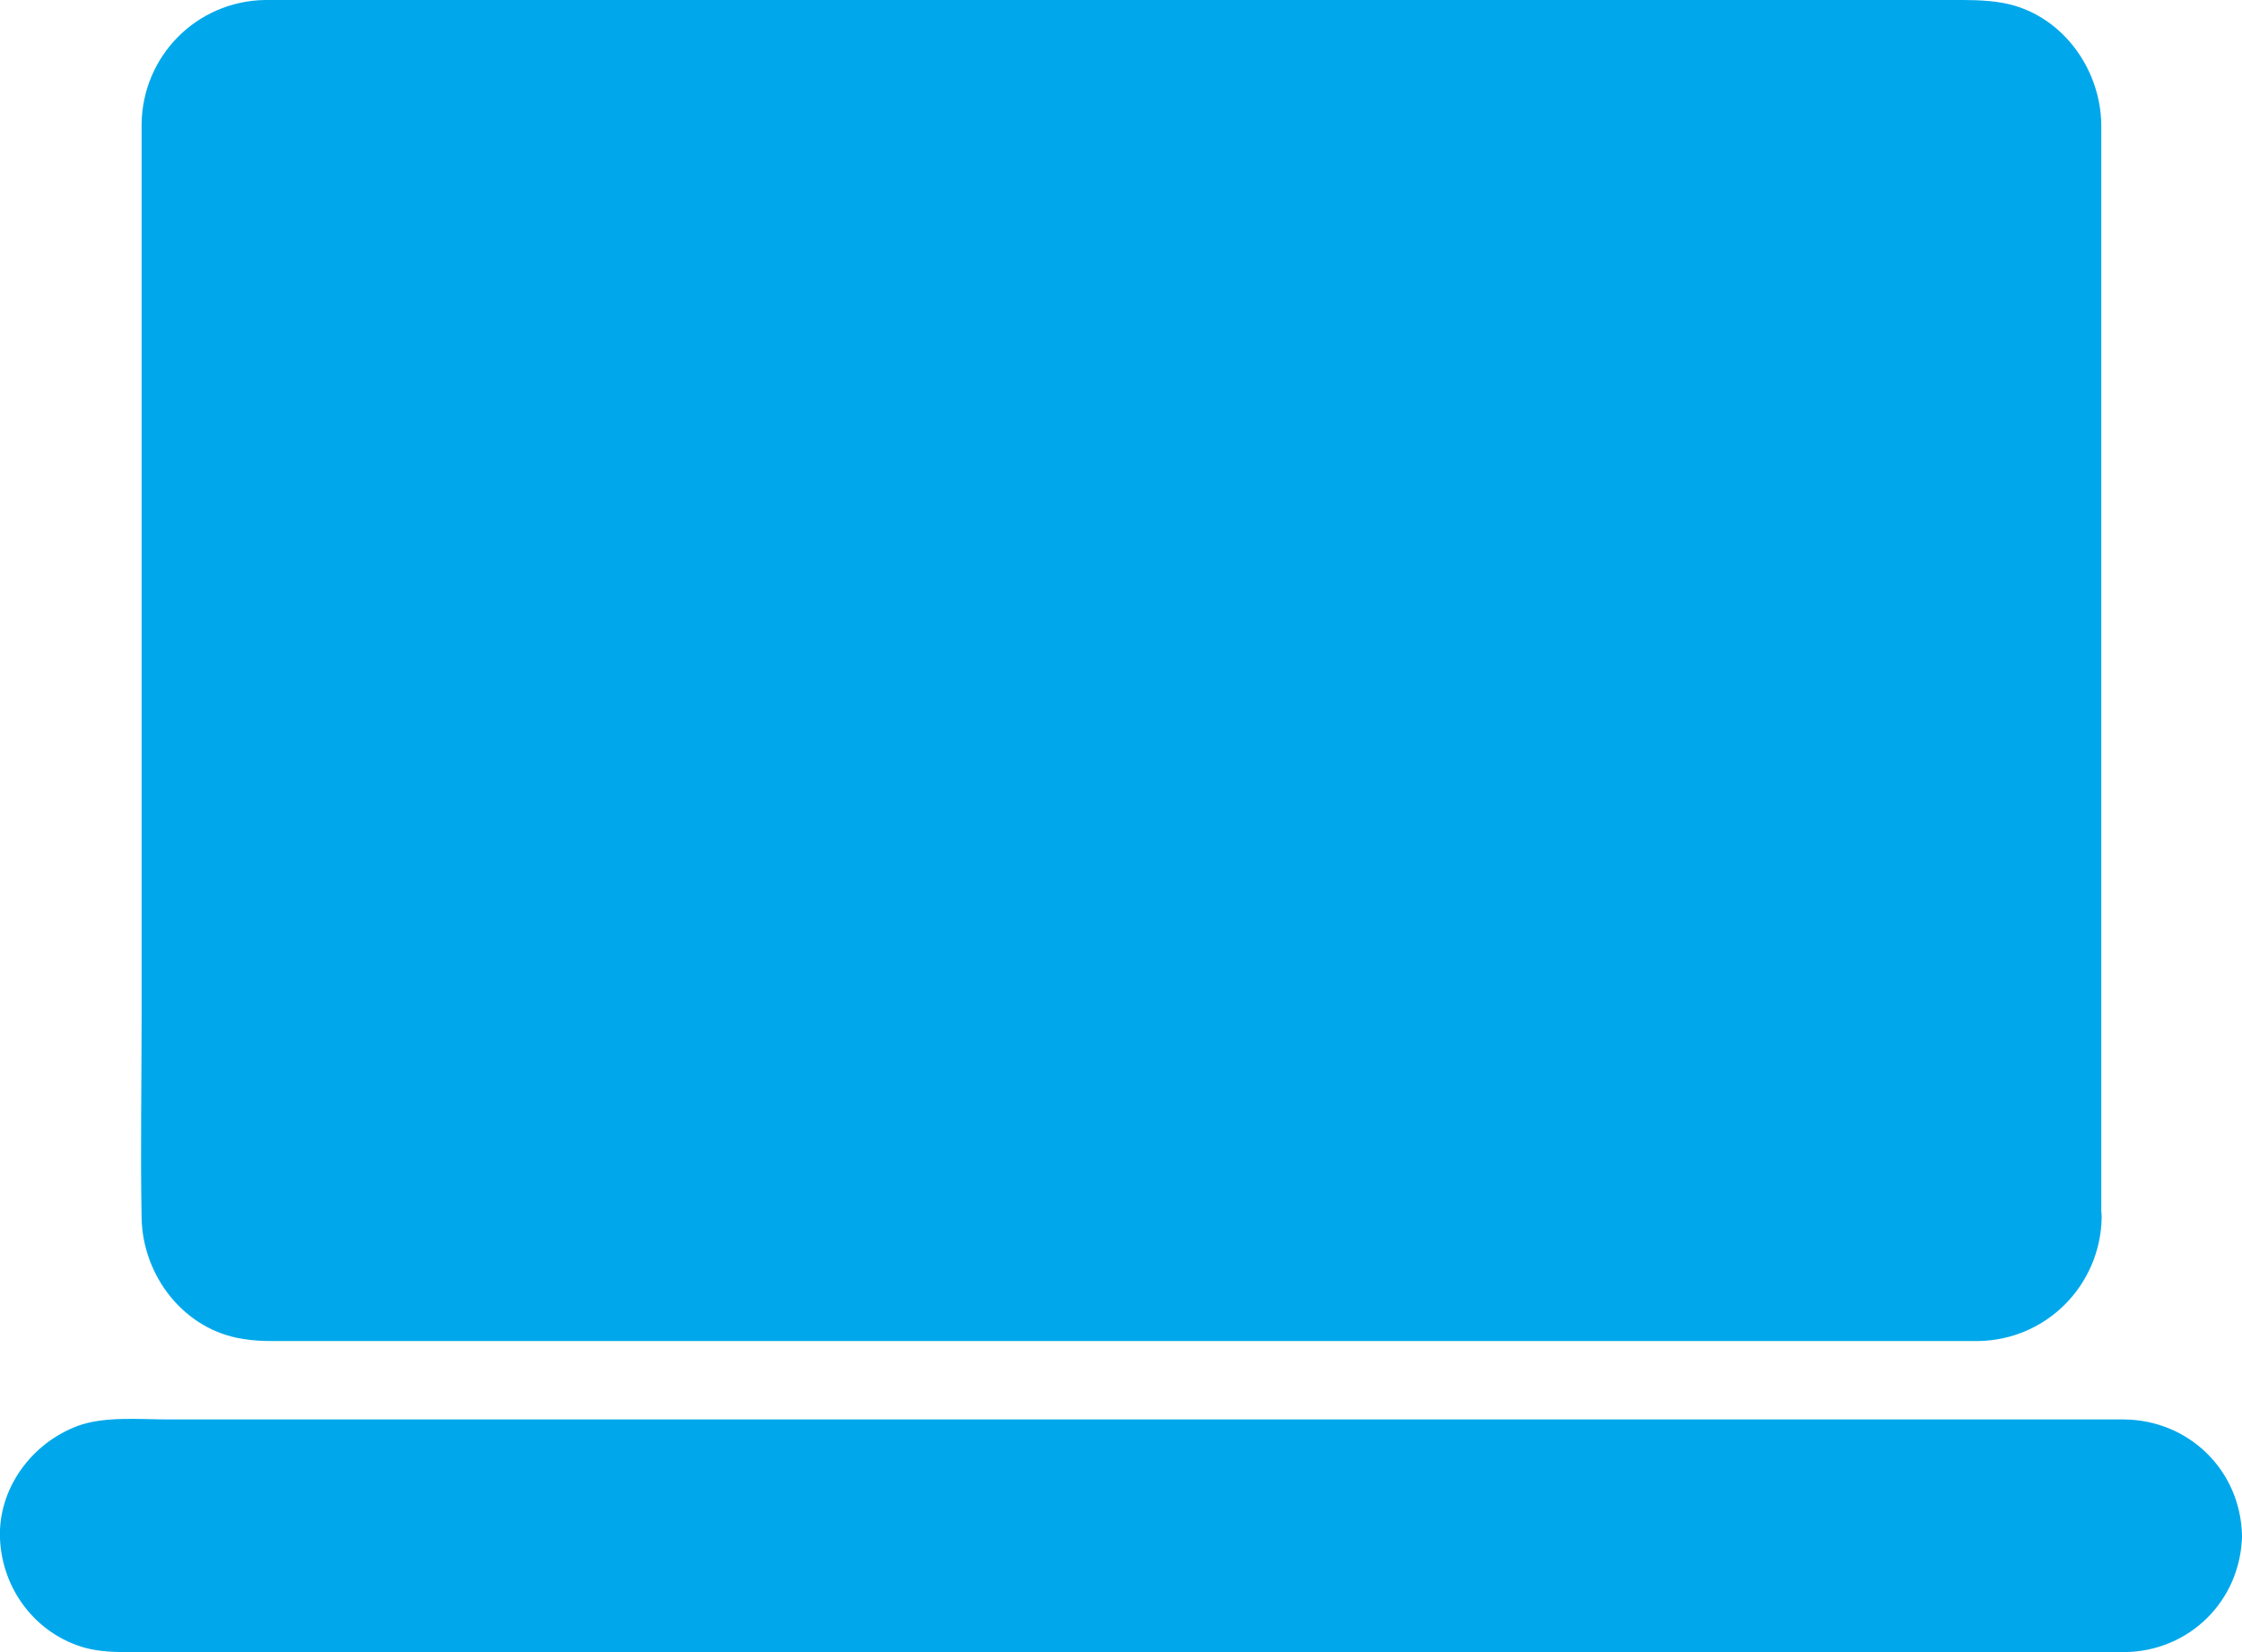
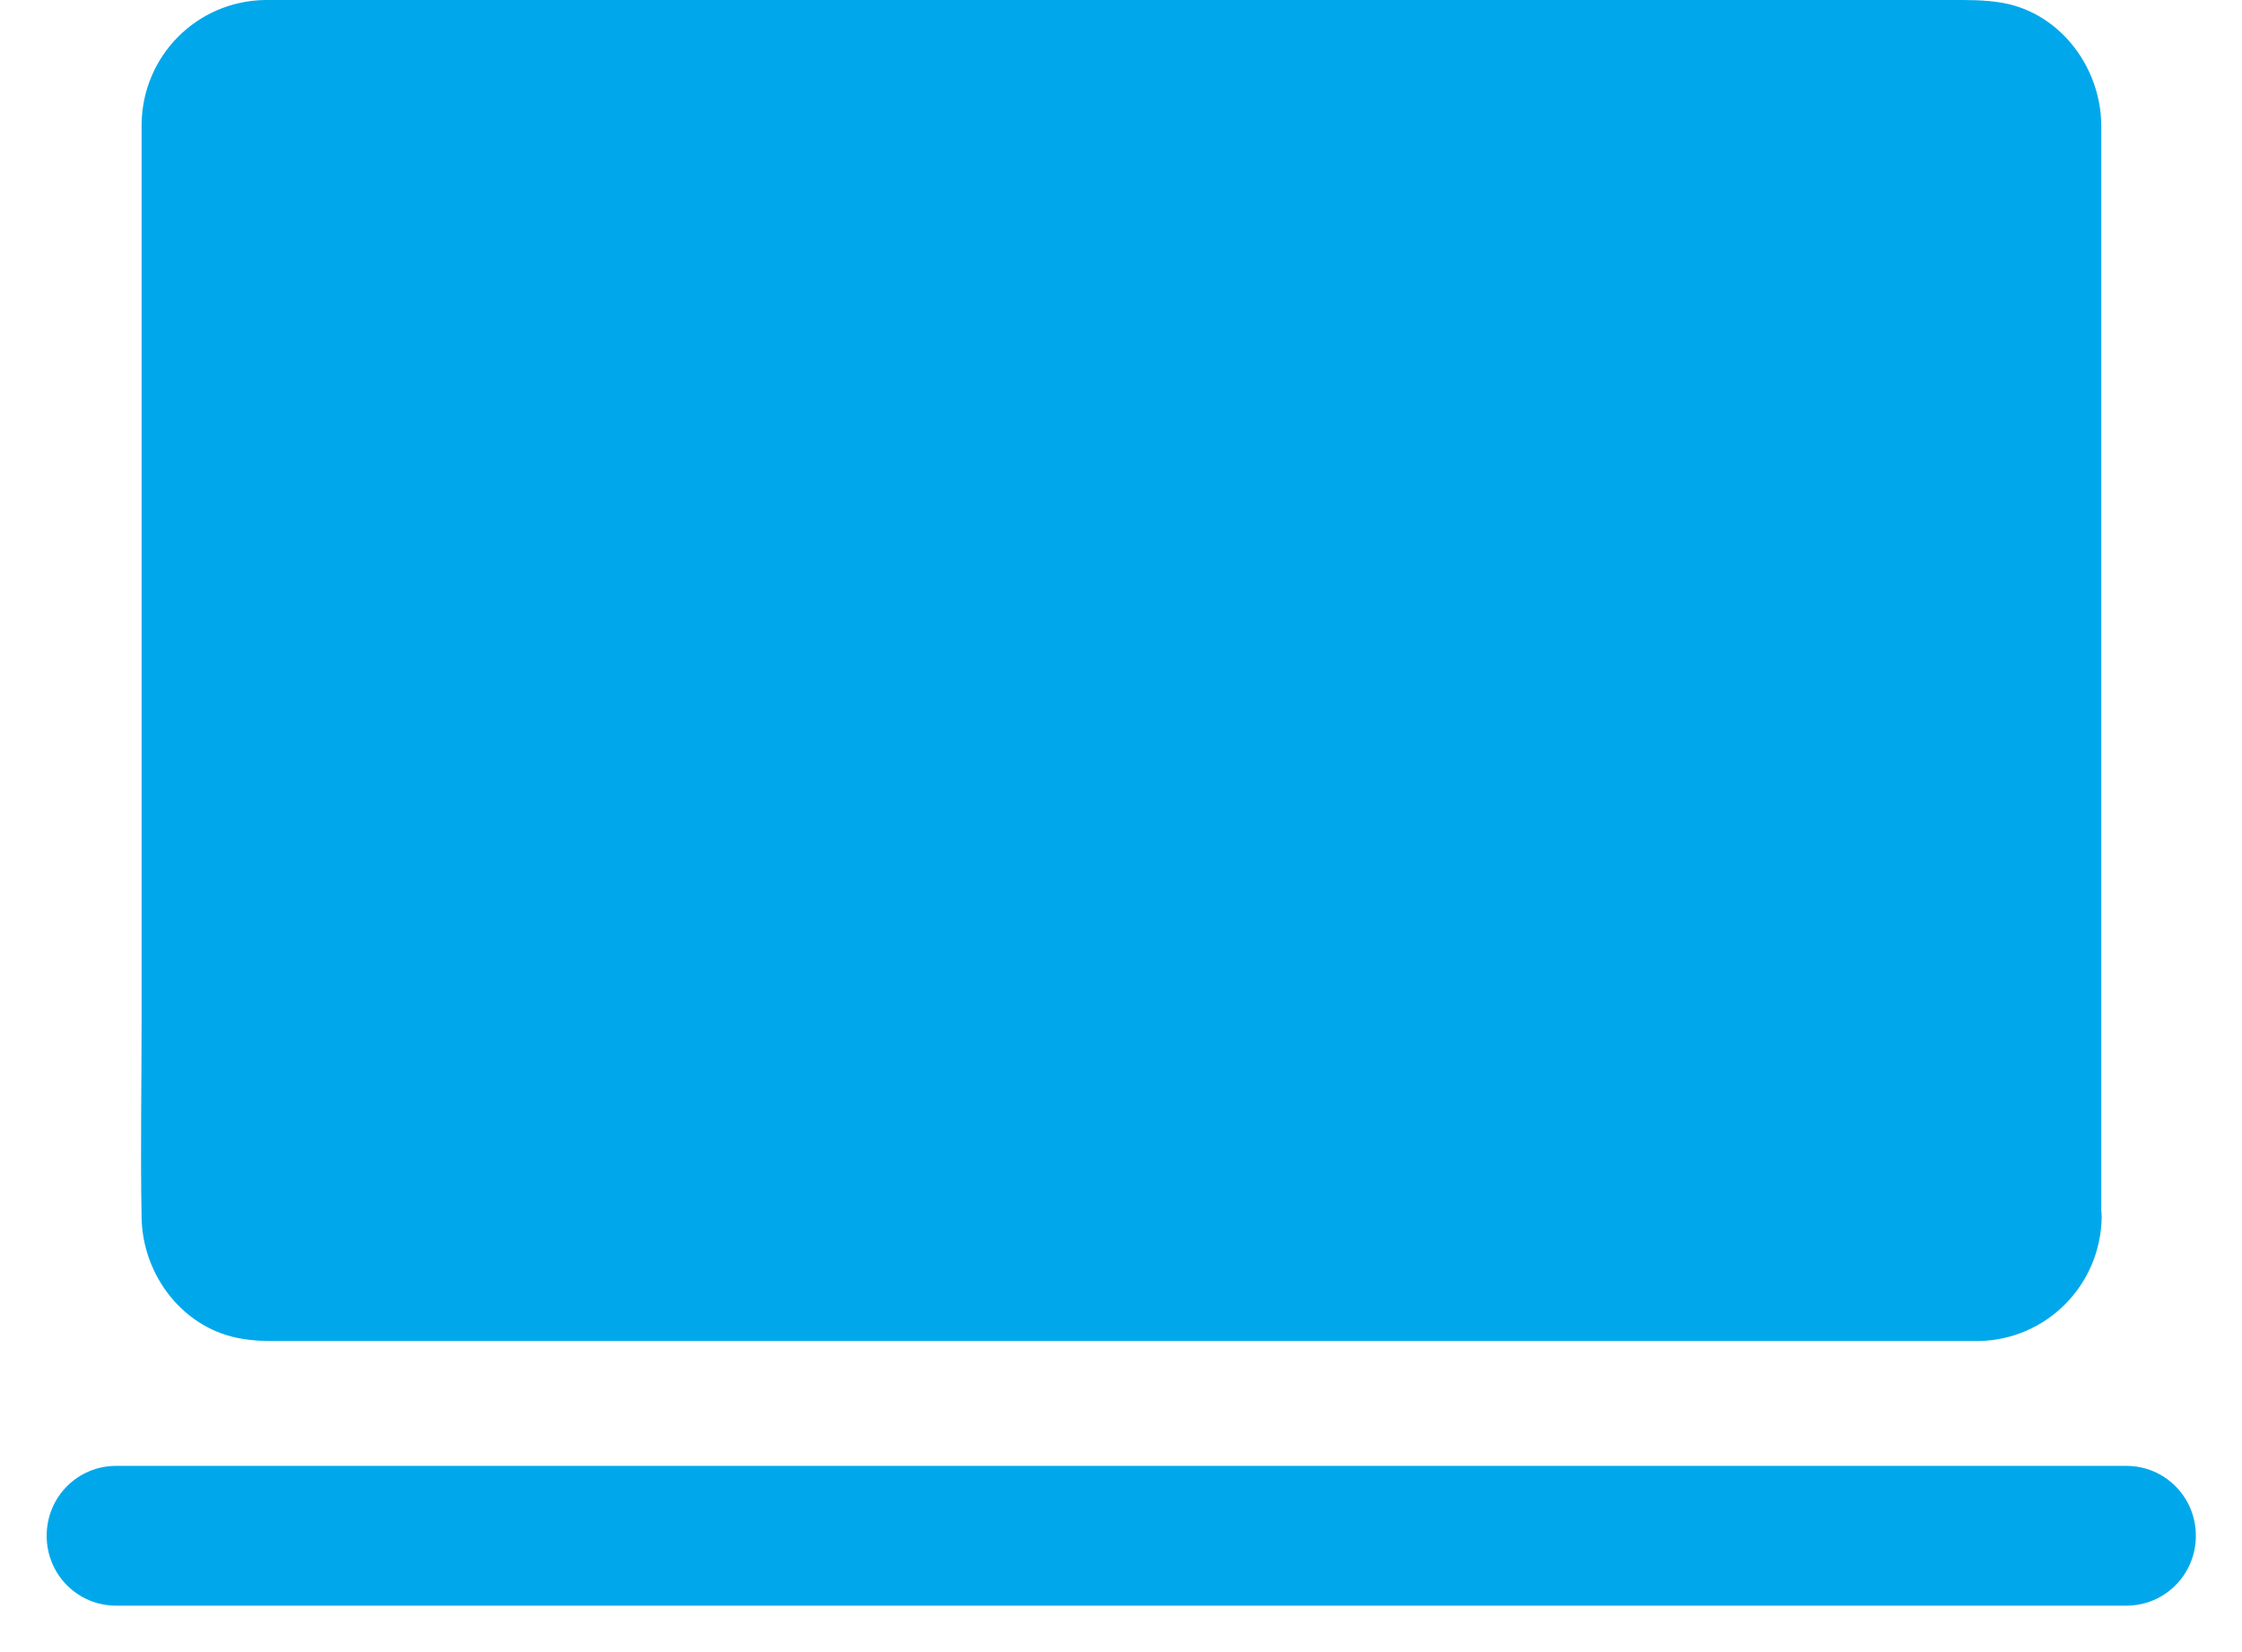
<svg xmlns="http://www.w3.org/2000/svg" width="38" height="28" viewBox="0 0 38 28" fill="none">
  <g clip-path="url(#clip0_1091_9115)">
    <path d="M34.832 20.641C34.832 21.363 34.25 21.948 33.531 21.948H4.476C3.758 21.948 3.176 21.363 3.176 20.641V2.109C3.176 1.387 3.758 0.802 4.476 0.802H33.531C34.25 0.802 34.832 1.387 34.832 2.109V20.641Z" fill="#00A8EB" />
    <path d="M34.049 20.641V20.698C34.042 20.792 34.042 20.771 34.063 20.648C34.078 20.655 34.035 20.792 34.027 20.8C34.02 20.814 34.013 20.828 34.013 20.85C33.984 20.93 33.991 20.915 34.035 20.807C34.042 20.814 33.991 20.886 33.984 20.901C33.977 20.915 33.963 20.93 33.956 20.944C33.905 21.016 33.92 21.002 33.984 20.908C33.991 20.922 33.891 21.009 33.877 21.023C33.862 21.038 33.855 21.045 33.841 21.06C33.776 21.117 33.79 21.103 33.877 21.031C33.884 21.038 33.747 21.103 33.74 21.11C33.596 21.204 33.905 21.074 33.733 21.117C33.682 21.132 33.632 21.146 33.582 21.161C33.41 21.211 33.761 21.168 33.575 21.161H33.517H33.503H33.28H32.052H27.195H20.441H13.364H7.573H4.592H4.498H4.477H4.469H4.412C4.319 21.154 4.34 21.154 4.462 21.175C4.426 21.168 4.39 21.161 4.354 21.154C4.319 21.146 4.29 21.132 4.254 21.125C4.081 21.074 4.398 21.218 4.247 21.117C4.232 21.11 4.11 21.045 4.11 21.038C4.139 21.06 4.16 21.074 4.189 21.096C4.16 21.074 4.139 21.052 4.11 21.031C4.089 21.009 4.06 20.98 4.038 20.959C3.916 20.843 4.117 21.103 4.038 20.951C4.031 20.937 3.959 20.821 3.966 20.814C4.01 20.922 4.017 20.937 3.988 20.857C3.974 20.828 3.966 20.792 3.959 20.756C3.952 20.727 3.952 20.677 3.938 20.648C3.945 20.684 3.945 20.713 3.952 20.749C3.945 20.713 3.945 20.677 3.945 20.641V20.634V20.605C3.938 20.215 3.945 19.832 3.945 19.442V13.679V6.673V2.311C3.945 2.289 3.931 2.001 3.952 1.993C3.945 2.029 3.945 2.058 3.938 2.094C3.945 2.058 3.952 2.022 3.959 1.986C3.966 1.95 3.981 1.921 3.988 1.885C4.038 1.712 3.895 2.029 3.995 1.878C4.002 1.863 4.067 1.741 4.074 1.741C4.053 1.769 4.038 1.791 4.017 1.82C4.038 1.791 4.06 1.769 4.081 1.741C4.103 1.719 4.132 1.69 4.153 1.668C4.268 1.546 4.01 1.748 4.16 1.668C4.189 1.647 4.218 1.632 4.254 1.618C4.326 1.582 4.319 1.589 4.204 1.632C4.211 1.618 4.448 1.553 4.462 1.56C4.426 1.567 4.398 1.567 4.362 1.574C4.398 1.567 4.433 1.567 4.469 1.567H4.484C4.728 1.56 4.972 1.567 5.209 1.567H9.377H15.836H22.948H29.221H33.014H33.402H33.496H33.517H33.524C33.546 1.567 33.618 1.582 33.632 1.574C33.517 1.553 33.496 1.553 33.582 1.567C33.618 1.574 33.647 1.582 33.682 1.596C33.697 1.603 33.711 1.611 33.733 1.611C33.812 1.639 33.797 1.632 33.69 1.589C33.697 1.582 33.79 1.647 33.805 1.654C33.948 1.726 33.79 1.632 33.79 1.632C33.805 1.625 33.891 1.726 33.905 1.741C33.92 1.755 33.927 1.762 33.941 1.777C33.999 1.842 33.984 1.827 33.912 1.741C33.92 1.733 33.97 1.842 33.977 1.849C34.071 1.986 33.977 1.827 33.977 1.827C33.999 1.834 34.027 2.008 34.035 2.029C34.085 2.203 34.042 1.849 34.035 2.037C34.042 1.921 34.035 2.073 34.035 2.094V2.102V2.138V2.542V7.374V14.466V19.81C34.049 20.099 34.049 20.366 34.049 20.641C34.049 21.052 34.408 21.45 34.832 21.428C35.256 21.406 35.615 21.081 35.615 20.641V17.448V10.595V4.167V2.405V2.109C35.601 1.141 34.925 0.231 33.956 0.051C33.639 -0.007 33.323 -4.3246e-06 33.014 -4.3246e-06H31.47H26.11H19.09H12.056H6.654C5.928 -4.3246e-06 5.202 -0.014 4.484 -4.3246e-06C3.334 0.022 2.415 0.946 2.4 2.102V2.347V4.037V10.385V17.282C2.4 18.402 2.379 19.521 2.4 20.634C2.415 21.623 3.119 22.54 4.117 22.692C4.29 22.721 4.448 22.728 4.613 22.728H5.684H10.397H17.165H24.335H30.291H33.402H33.539C34.688 22.706 35.601 21.782 35.622 20.634C35.63 20.222 35.256 19.825 34.839 19.846C34.401 19.868 34.056 20.193 34.049 20.641Z" fill="#00A8EB" />
    <path d="M37.218 26.028C37.218 25.371 36.693 24.844 36.039 24.844H1.969C1.315 24.844 0.791 25.371 0.791 26.028C0.791 26.686 1.315 27.213 1.969 27.213H36.039C36.693 27.213 37.218 26.686 37.218 26.028Z" fill="#00A8EB" />
-     <path d="M38 26.028C37.978 24.916 37.094 24.064 35.995 24.057H35.528H33.243H29.522H24.837H19.643H14.376H9.512H5.532H2.859C2.371 24.057 1.781 23.999 1.322 24.165C0.538 24.454 -0.036 25.227 -0 26.079C0.036 26.938 0.61 27.697 1.444 27.928C1.688 27.993 1.932 28 2.177 28H4.052H7.457H11.948H17.078H22.38H27.366H31.605H34.644C35.097 28 35.55 28.007 36.002 28C37.102 27.993 37.978 27.133 38 26.028C38.007 25.617 37.633 25.22 37.217 25.241C36.785 25.263 36.441 25.588 36.433 26.028C36.433 26.021 36.433 26.137 36.426 26.137C36.397 26.144 36.469 25.956 36.433 26.079C36.419 26.108 36.412 26.144 36.405 26.18C36.369 26.325 36.412 26.13 36.426 26.13C36.426 26.13 36.333 26.31 36.326 26.303C36.297 26.288 36.441 26.173 36.354 26.259C36.347 26.267 36.247 26.368 36.247 26.368C36.239 26.353 36.419 26.259 36.282 26.339C36.254 26.353 36.225 26.375 36.196 26.39C36.089 26.454 36.232 26.339 36.247 26.375C36.247 26.382 36.139 26.411 36.146 26.404C36.132 26.411 36.045 26.426 36.045 26.426C36.045 26.411 36.254 26.418 36.096 26.411H36.038H35.959H35.435H33.085H29.378H24.744H19.643H14.47H9.699H5.712H2.988C2.644 26.411 2.306 26.418 1.961 26.411C1.94 26.411 1.868 26.397 1.853 26.404C1.875 26.397 2.033 26.447 1.911 26.411C1.882 26.397 1.846 26.39 1.81 26.382C1.688 26.353 1.868 26.375 1.86 26.404C1.86 26.404 1.76 26.353 1.767 26.353C1.753 26.346 1.681 26.303 1.681 26.296C1.688 26.288 1.825 26.433 1.702 26.31C1.681 26.288 1.659 26.259 1.631 26.238C1.559 26.173 1.702 26.368 1.659 26.274C1.645 26.245 1.623 26.216 1.609 26.187C1.602 26.18 1.602 26.173 1.595 26.166C1.566 26.101 1.566 26.108 1.587 26.166C1.652 26.216 1.602 26.209 1.58 26.137C1.573 26.108 1.566 26.064 1.559 26.036C1.523 25.942 1.566 26.195 1.566 26.086V25.949C1.559 25.79 1.573 26 1.552 26C1.552 26 1.573 25.906 1.573 25.898C1.566 25.906 1.602 25.797 1.602 25.797C1.631 25.805 1.523 25.949 1.587 25.848C1.602 25.819 1.623 25.79 1.638 25.761C1.71 25.631 1.616 25.812 1.609 25.797C1.609 25.797 1.667 25.732 1.674 25.725C1.688 25.703 1.71 25.689 1.731 25.674C1.774 25.638 1.753 25.653 1.674 25.718C1.667 25.711 1.846 25.617 1.846 25.617C1.853 25.631 1.652 25.674 1.796 25.638C1.825 25.631 1.86 25.624 1.896 25.61C2.019 25.573 1.839 25.646 1.839 25.617C1.839 25.61 1.954 25.61 1.947 25.61H2.234H4.188H7.594H12.048H17.099H22.301H27.23H31.44H34.501H35.974H36.038C36.045 25.61 36.103 25.617 36.117 25.617C36.225 25.61 35.966 25.573 36.067 25.61C36.096 25.624 36.132 25.624 36.167 25.631C36.239 25.646 36.239 25.696 36.196 25.638C36.182 25.631 36.167 25.624 36.146 25.617C36.167 25.631 36.196 25.638 36.211 25.653C36.239 25.667 36.268 25.689 36.297 25.703C36.383 25.739 36.196 25.595 36.261 25.674C36.275 25.696 36.448 25.848 36.354 25.761C36.275 25.689 36.347 25.754 36.369 25.783C36.383 25.812 36.397 25.848 36.419 25.877C36.477 25.956 36.383 25.732 36.397 25.826C36.405 25.855 36.419 25.891 36.426 25.927C36.433 25.934 36.433 25.942 36.433 25.949C36.448 26.014 36.448 26.014 36.441 25.949C36.433 25.934 36.433 25.913 36.433 25.898C36.441 25.934 36.441 25.971 36.441 26.007C36.448 26.418 36.793 26.816 37.224 26.794C37.633 26.801 38.014 26.469 38 26.028Z" fill="#00A8EB" />
  </g>
  <defs>
    <clipPath id="clip0_1091_9115">
      <rect width="38" height="28" fill="white" />
    </clipPath>
  </defs>
</svg>